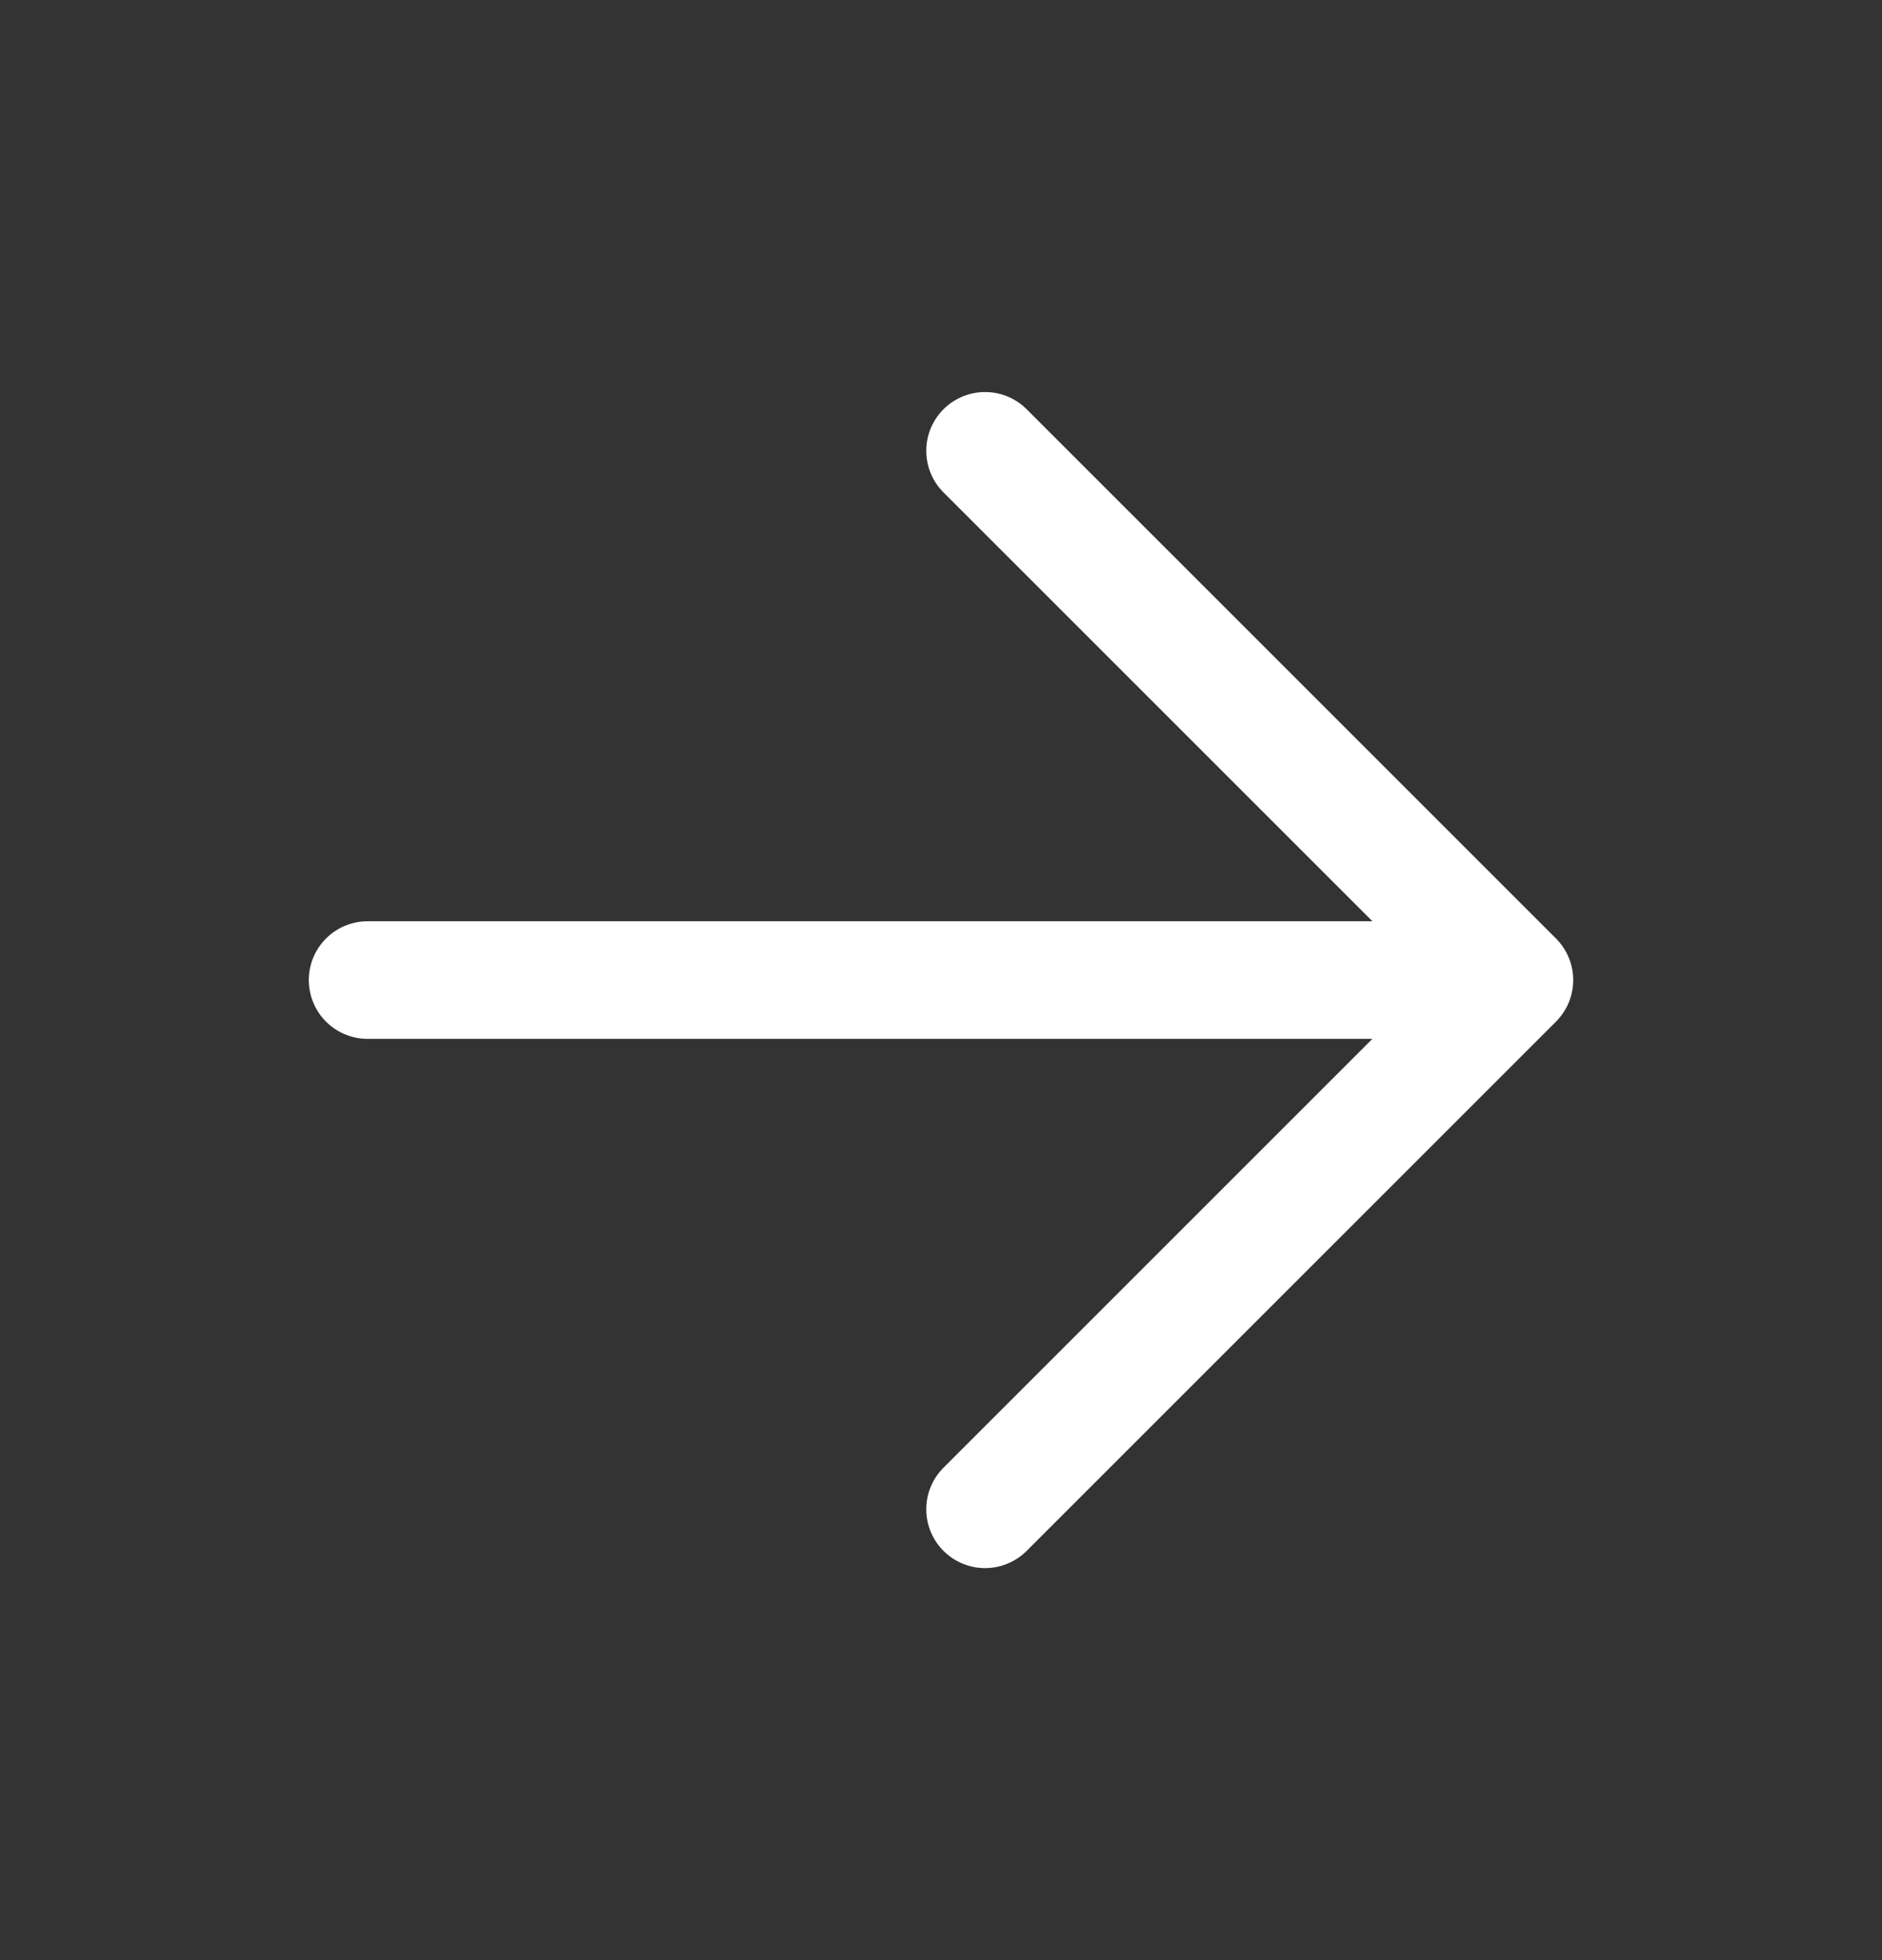
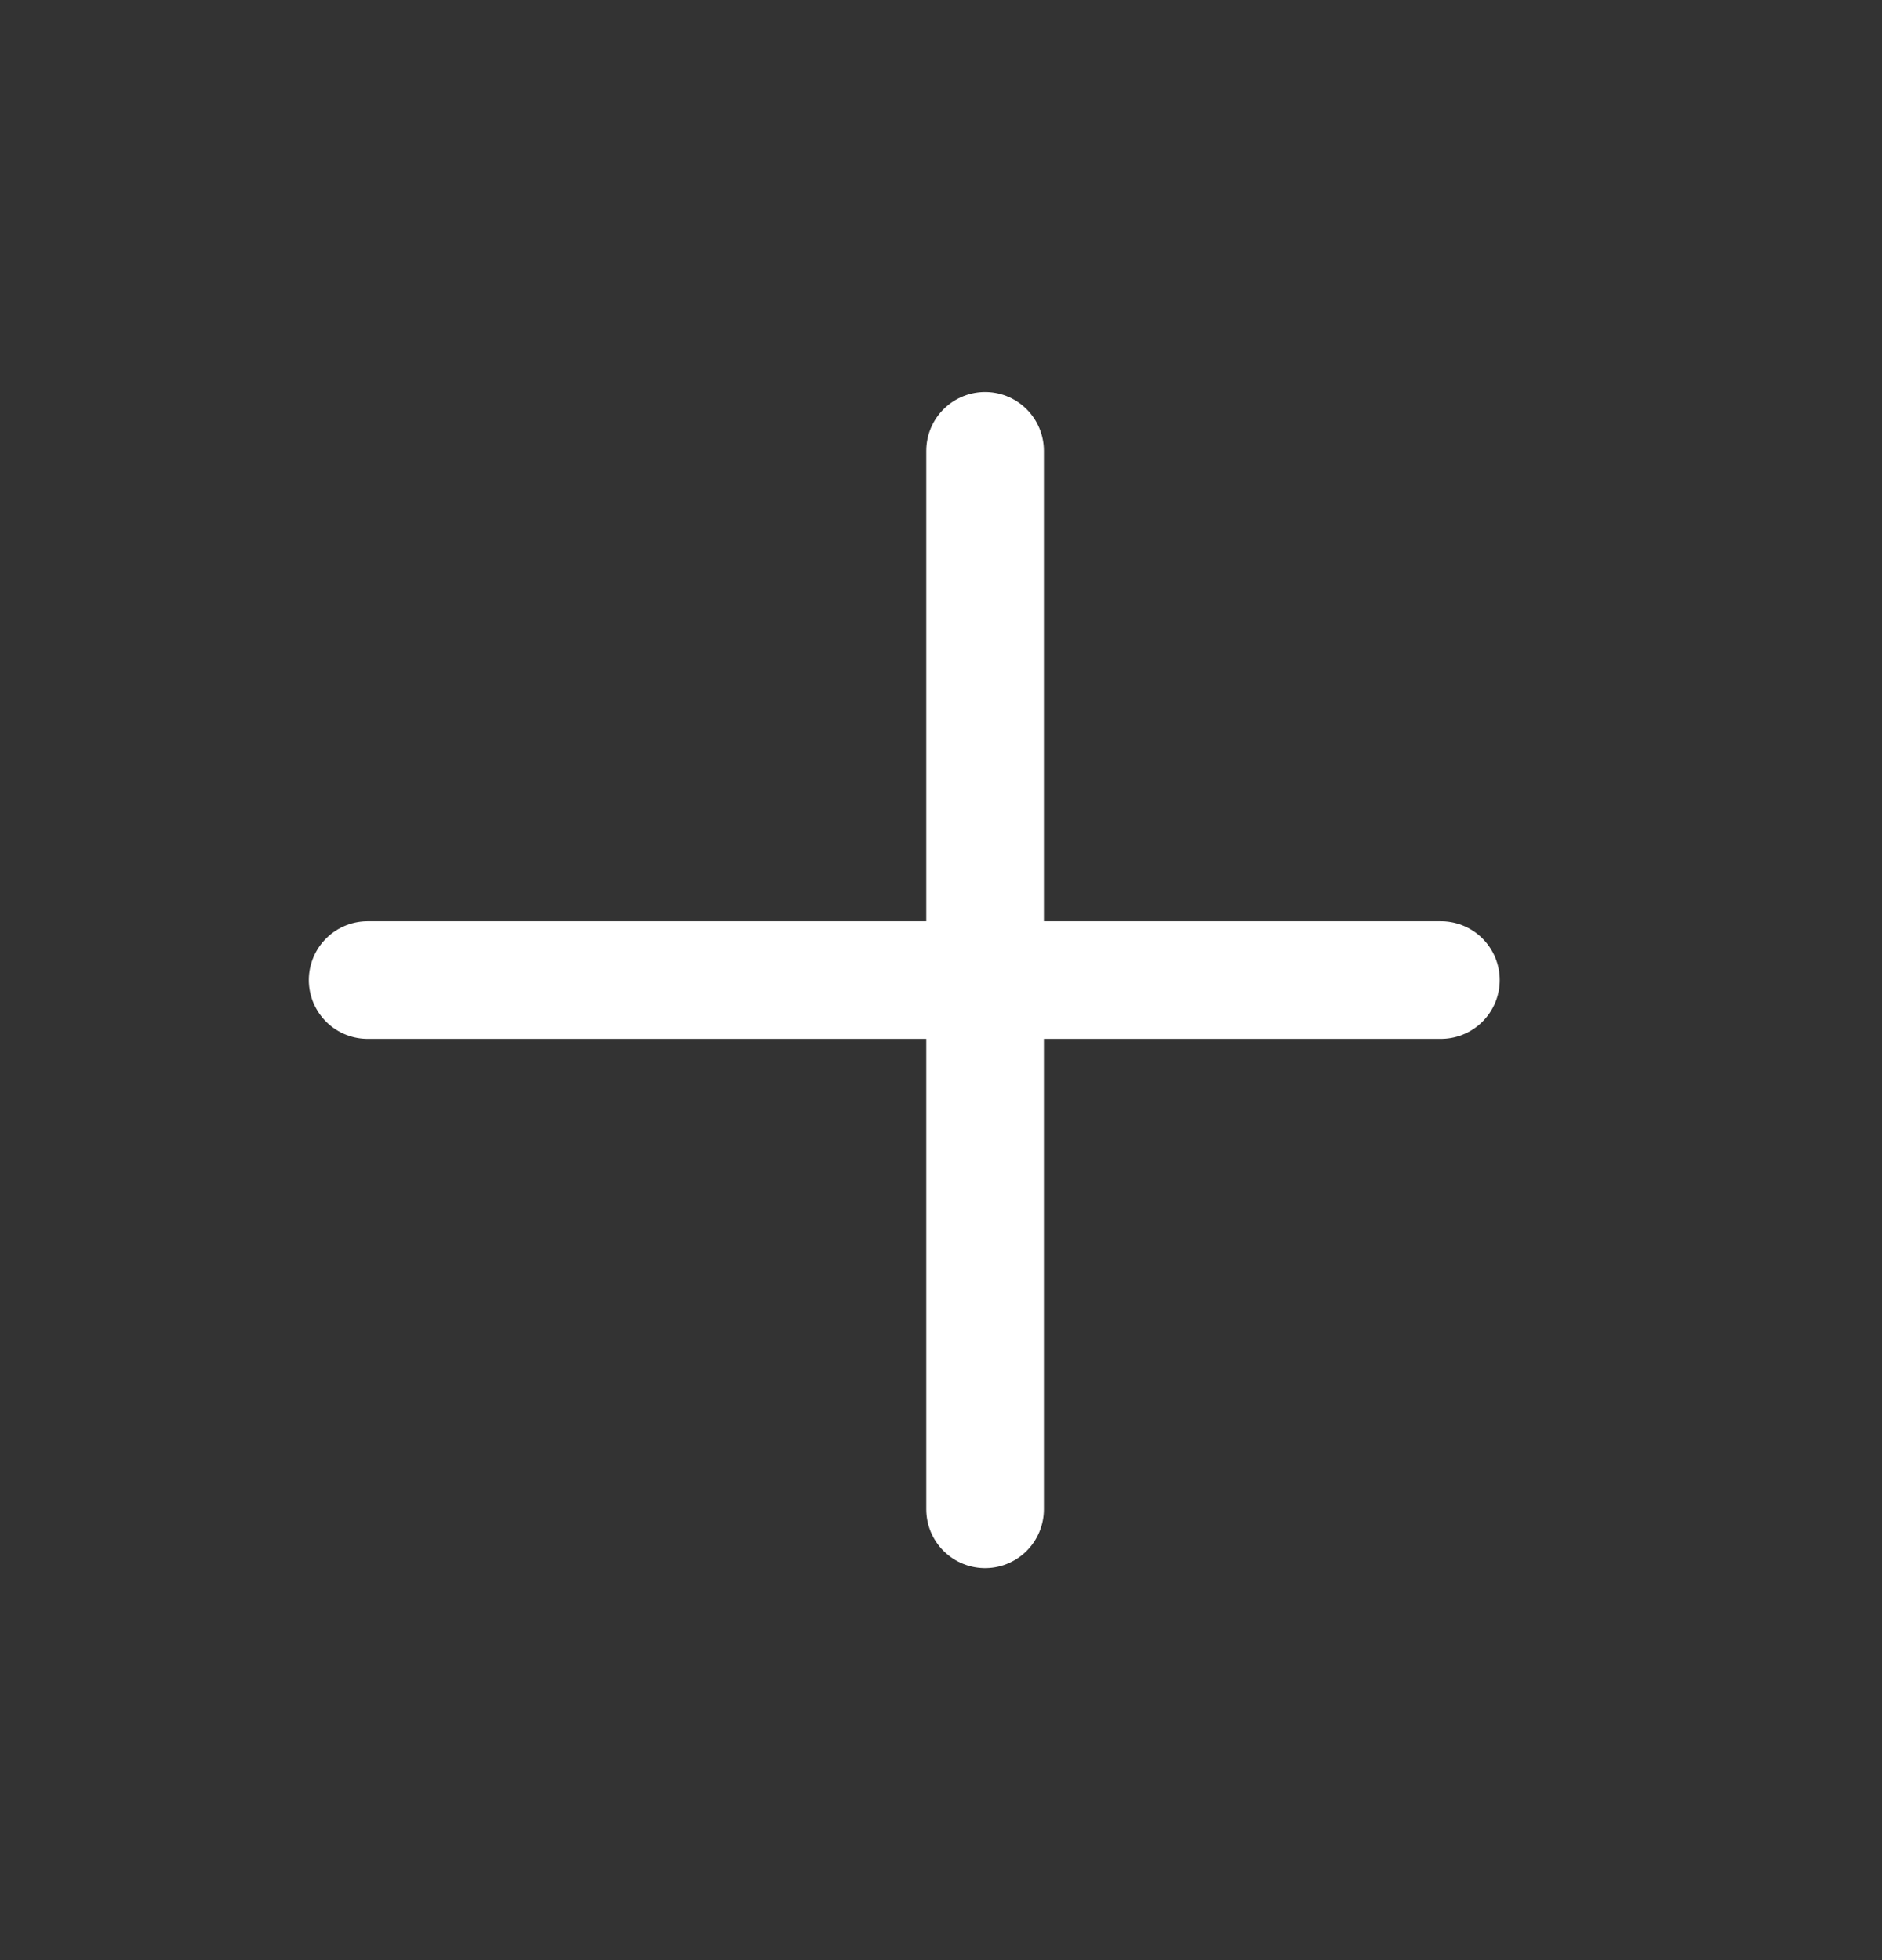
<svg xmlns="http://www.w3.org/2000/svg" width="24" height="25" viewBox="0 0 24 25" fill="none">
  <rect x="0" y="0" width="24" height="25" fill="#333333" stroke="none" />
-   <path d="M12.562 5.75L19.312 12.5L12.562 19.25M18.375 12.5L4.688 12.5" stroke="#fff" stroke-width="1.5" stroke-linecap="round" stroke-linejoin="round" />
+   <path d="M12.562 5.75L12.562 19.25M18.375 12.5L4.688 12.5" stroke="#fff" stroke-width="1.5" stroke-linecap="round" stroke-linejoin="round" />
</svg>